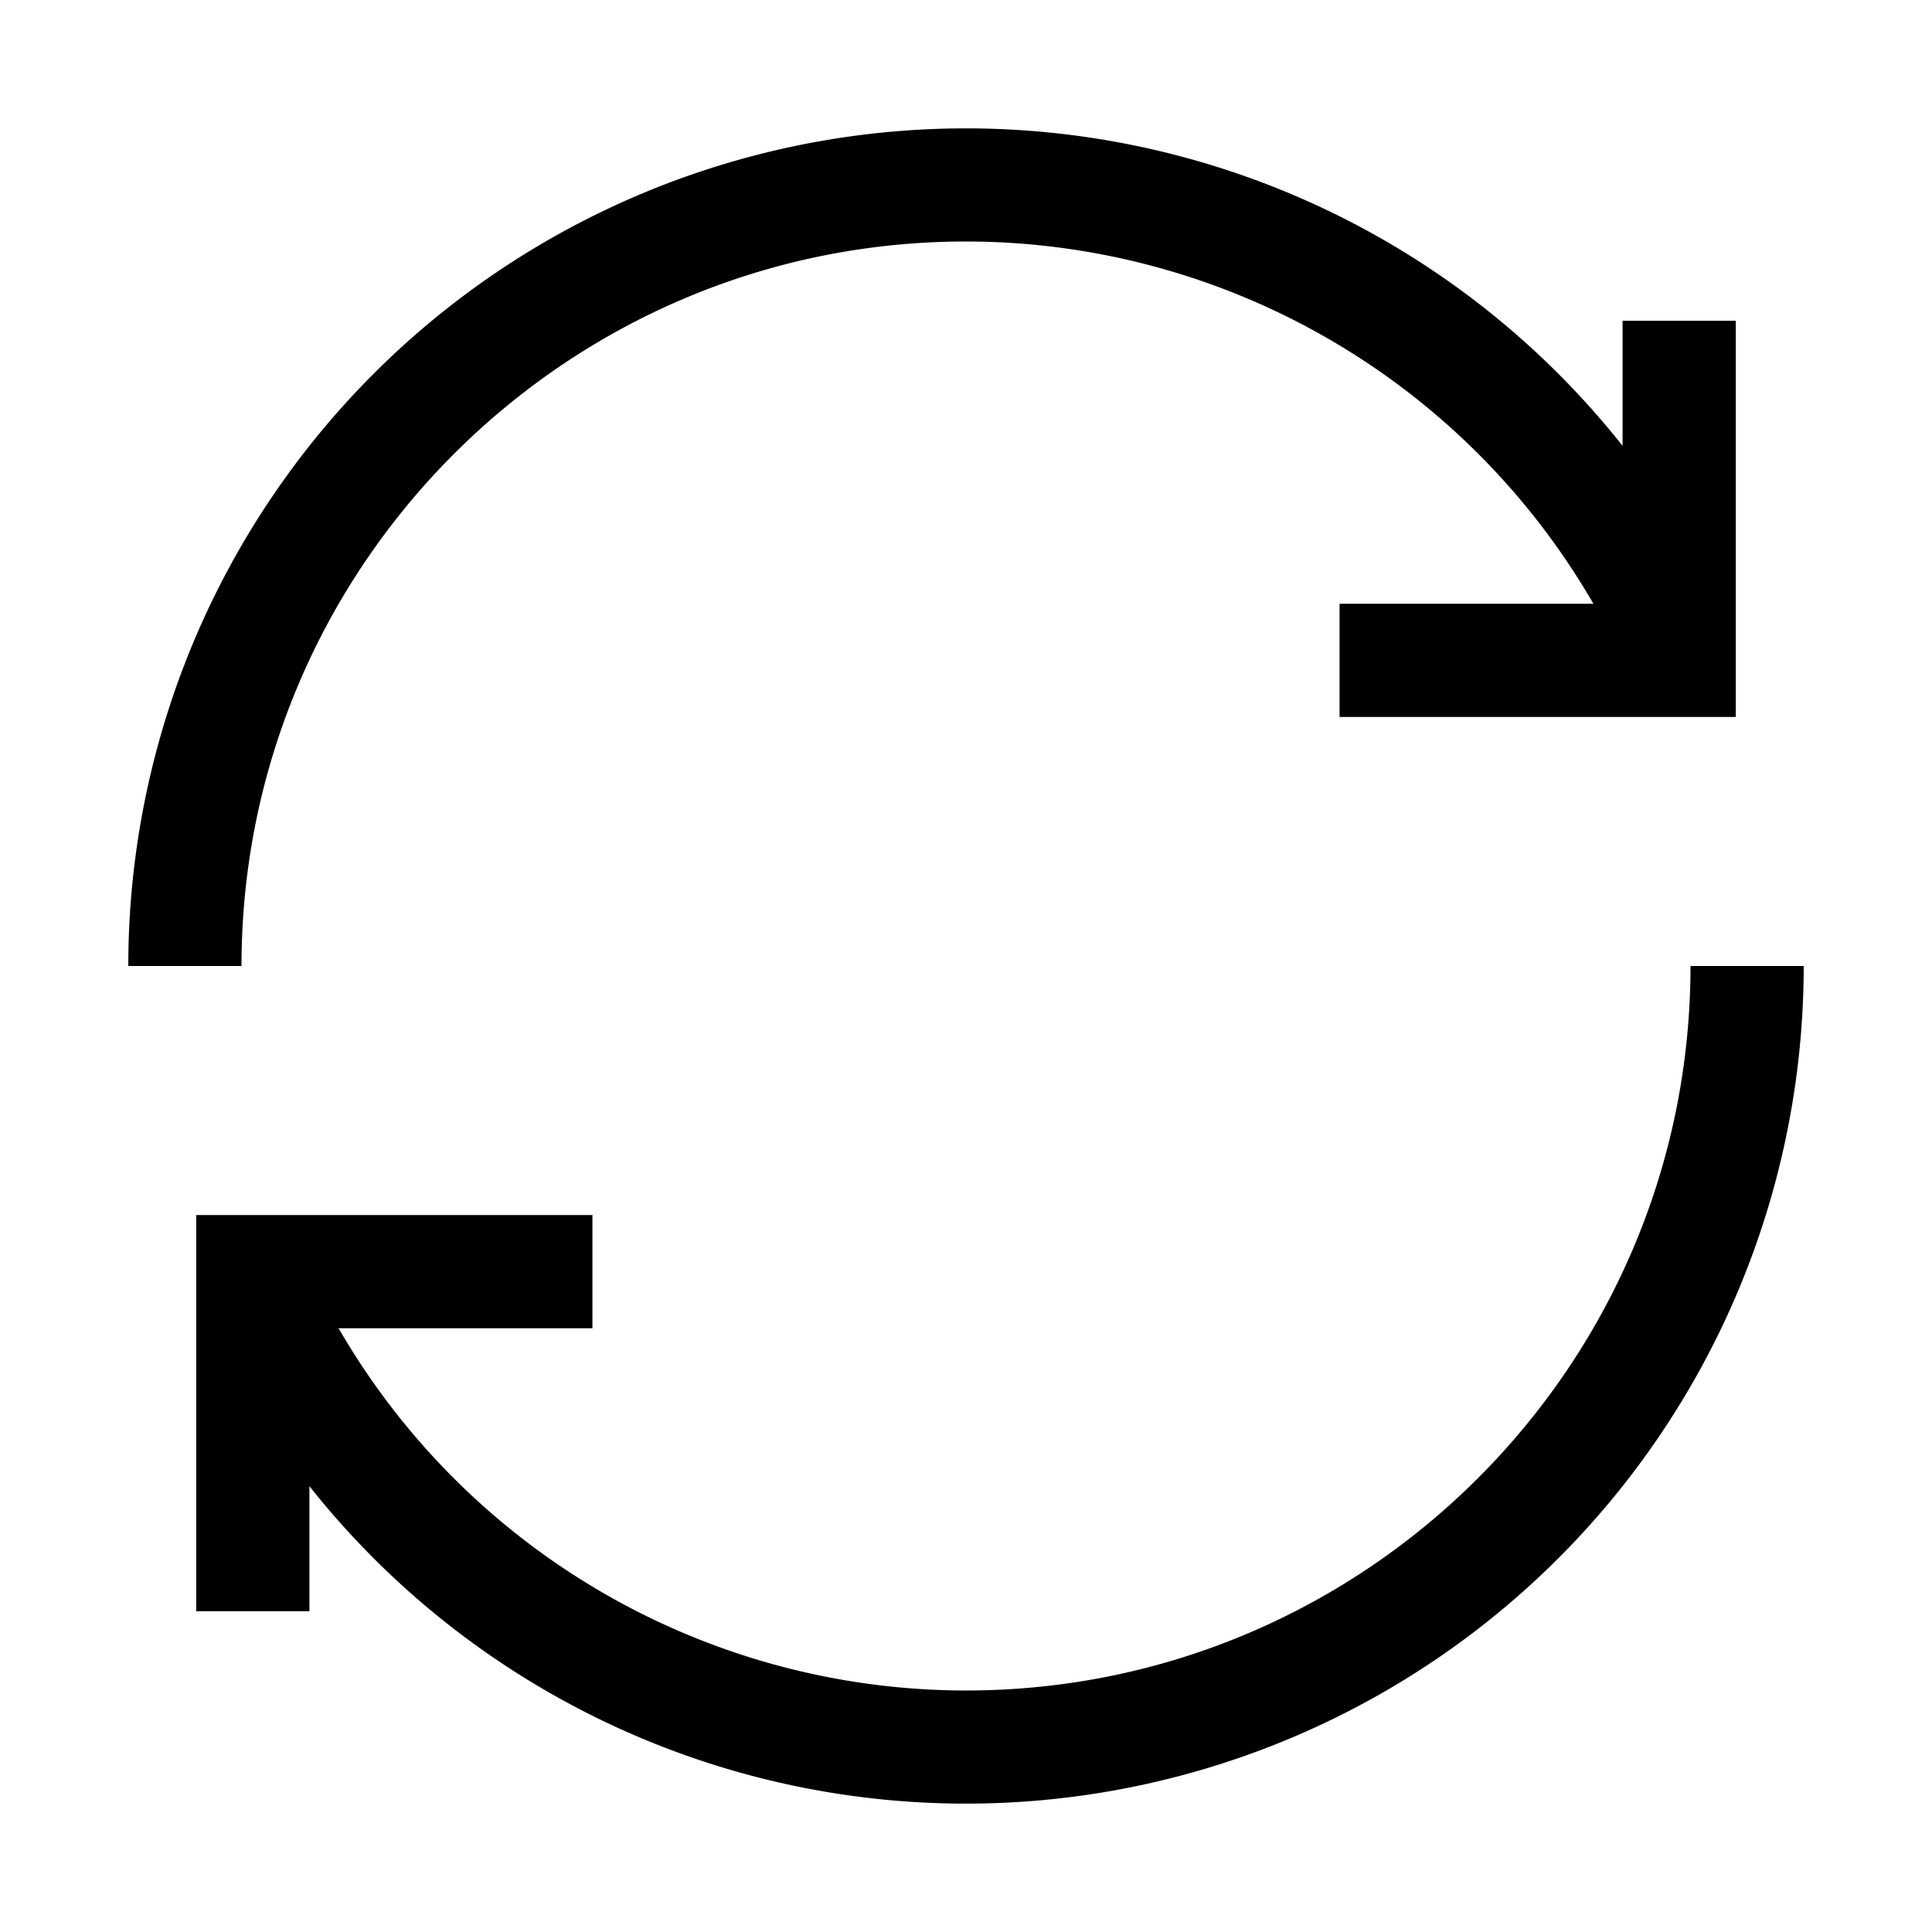
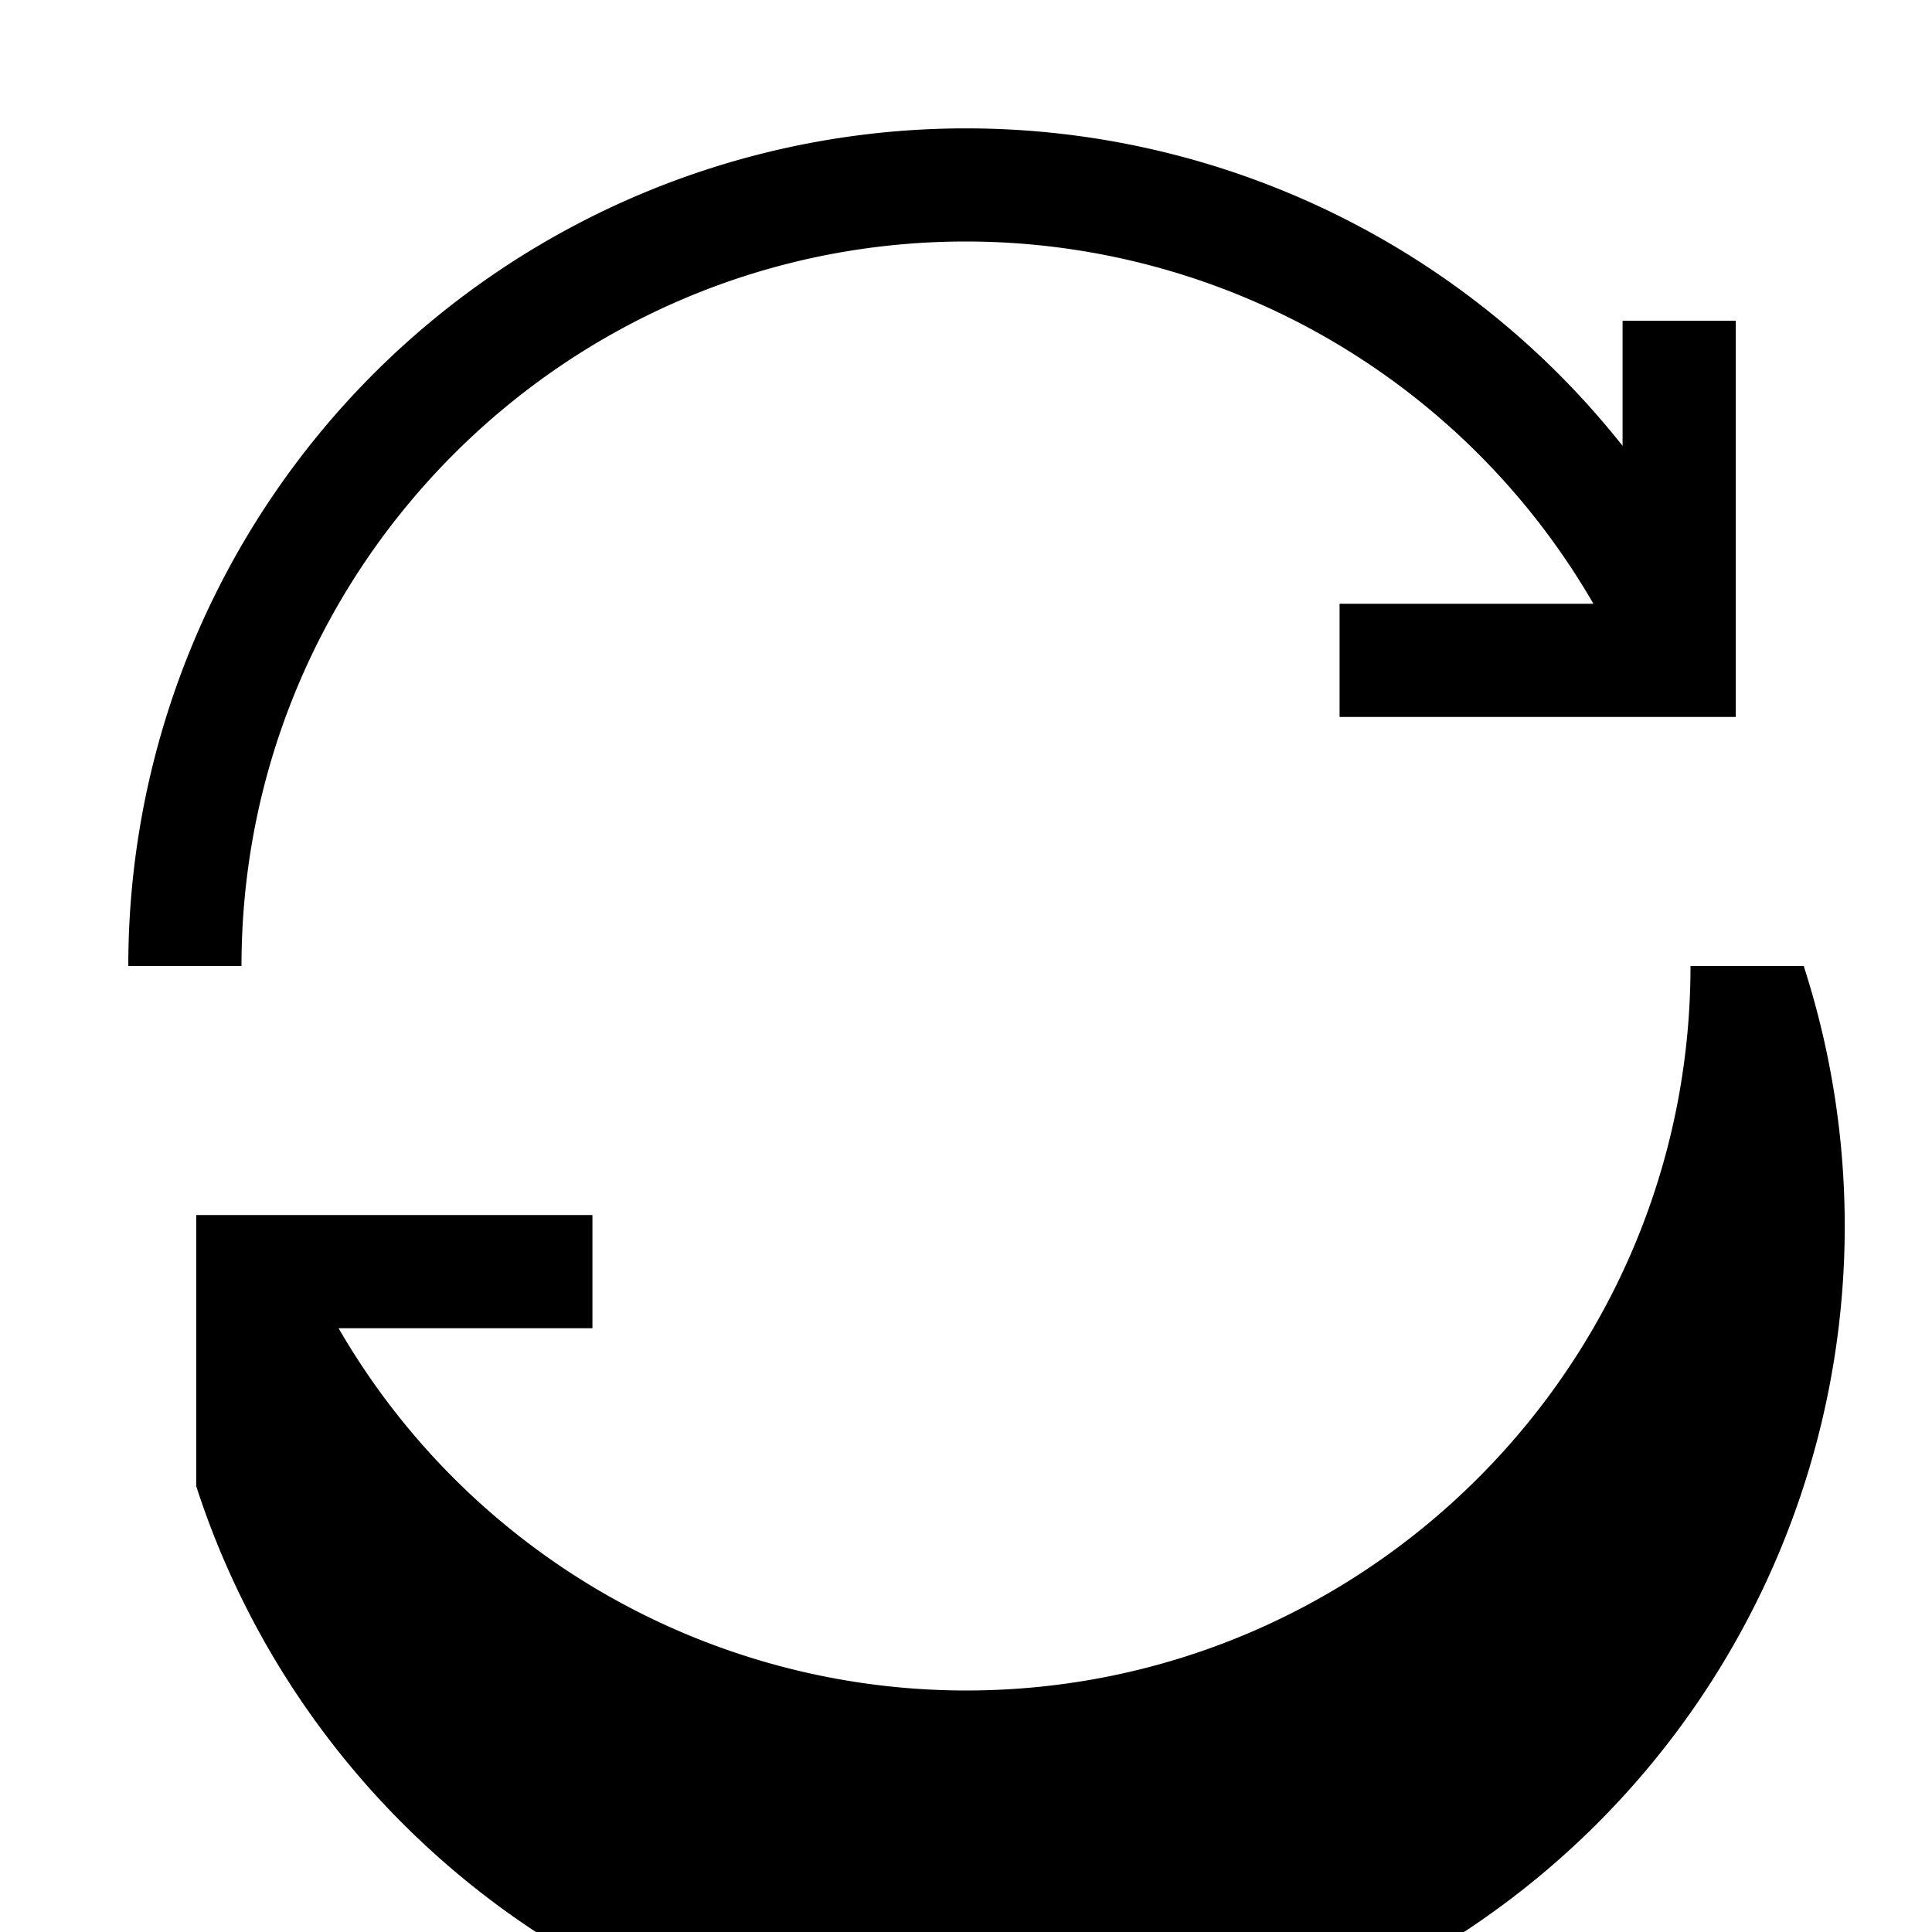
<svg xmlns="http://www.w3.org/2000/svg" fill="#000000" width="800px" height="800px" viewBox="0 0 512 512" data-name="Layer 1" id="Layer_1">
  <g id="SVGRepo_bgCarrier" stroke-width="0" />
  <g id="SVGRepo_tracerCarrier" stroke-linecap="round" stroke-linejoin="round" />
  <g id="SVGRepo_iconCarrier">
-     <path d="M64,256H34A222,222,0,0,1,430,118.15V85h30V190H355V160h67.27A192.21,192.21,0,0,0,256,64C150.13,64,64,150.13,64,256Zm384,0c0,105.87-86.13,192-192,192A192.21,192.21,0,0,1,89.73,352H157V322H52V427H82V393.85A222,222,0,0,0,478,256Z" />
+     <path d="M64,256H34A222,222,0,0,1,430,118.15V85h30V190H355V160h67.27A192.21,192.21,0,0,0,256,64C150.13,64,64,150.13,64,256Zm384,0c0,105.87-86.13,192-192,192A192.21,192.21,0,0,1,89.73,352H157V322H52V427V393.85A222,222,0,0,0,478,256Z" />
  </g>
</svg>